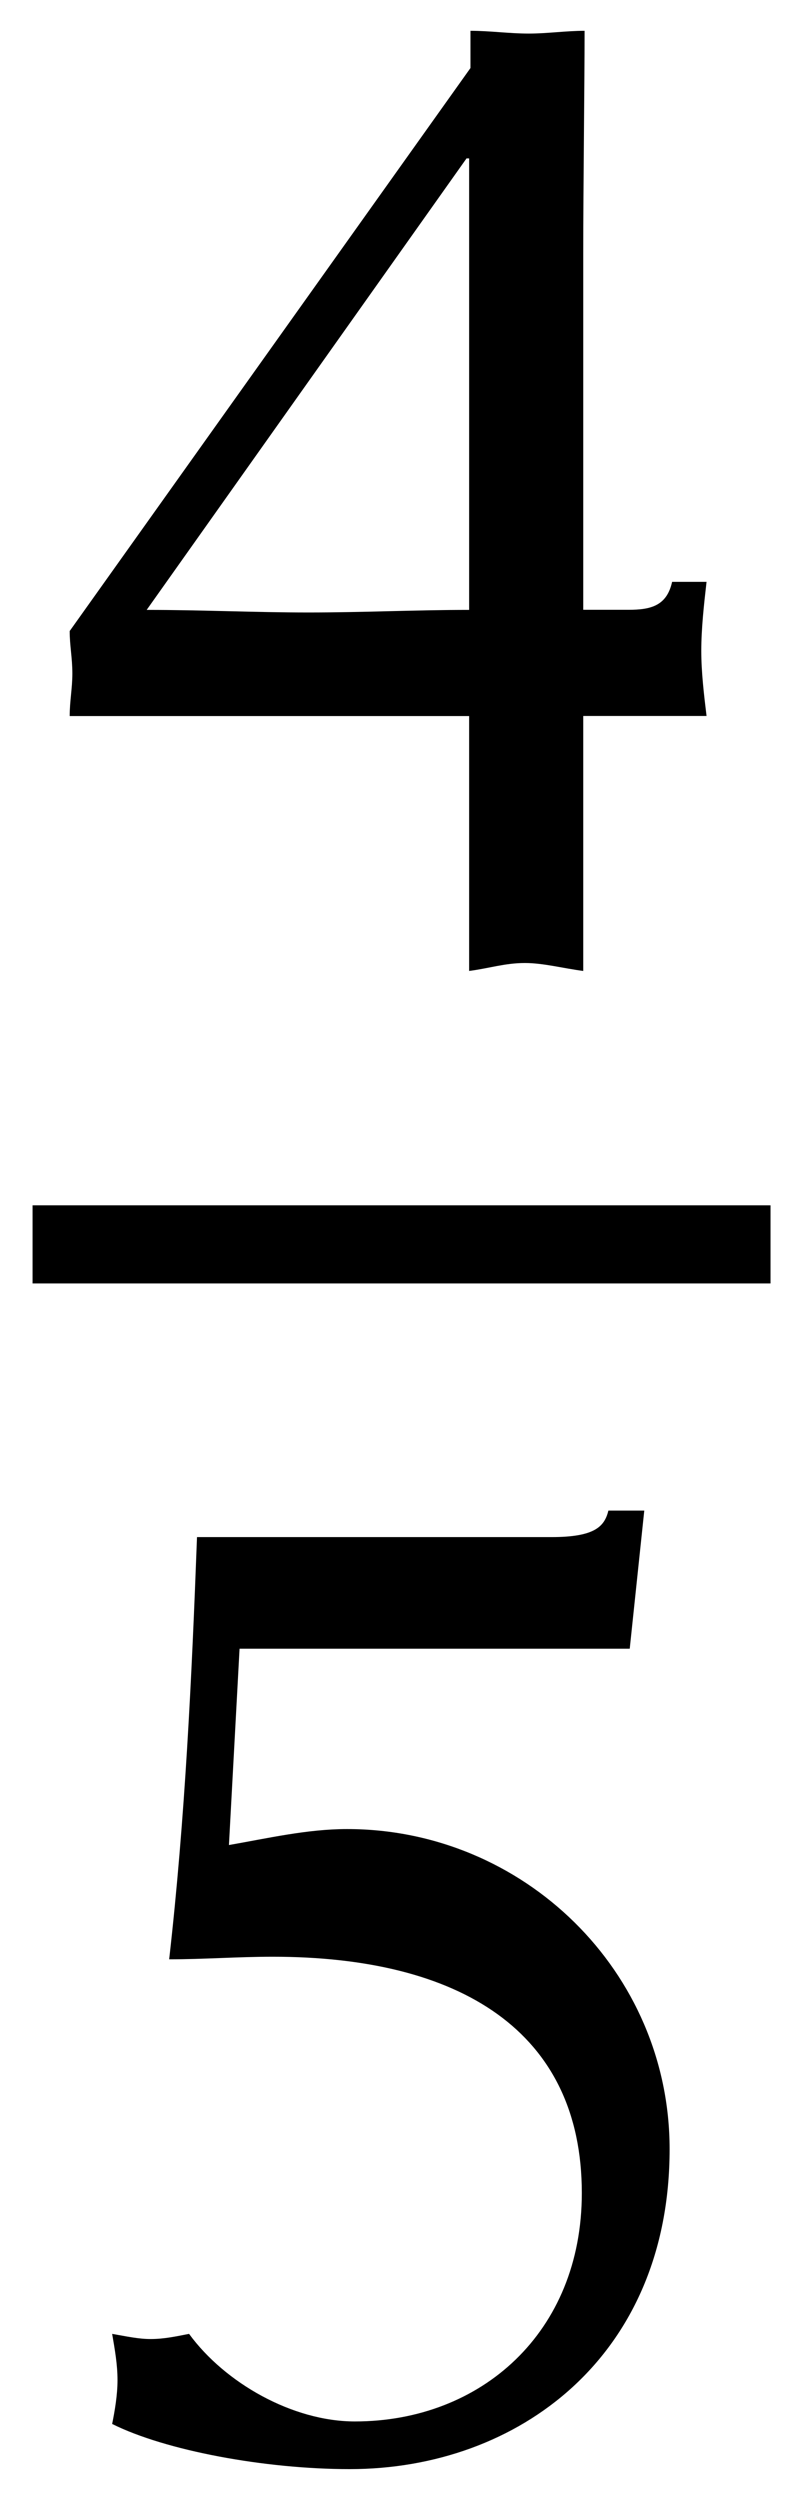
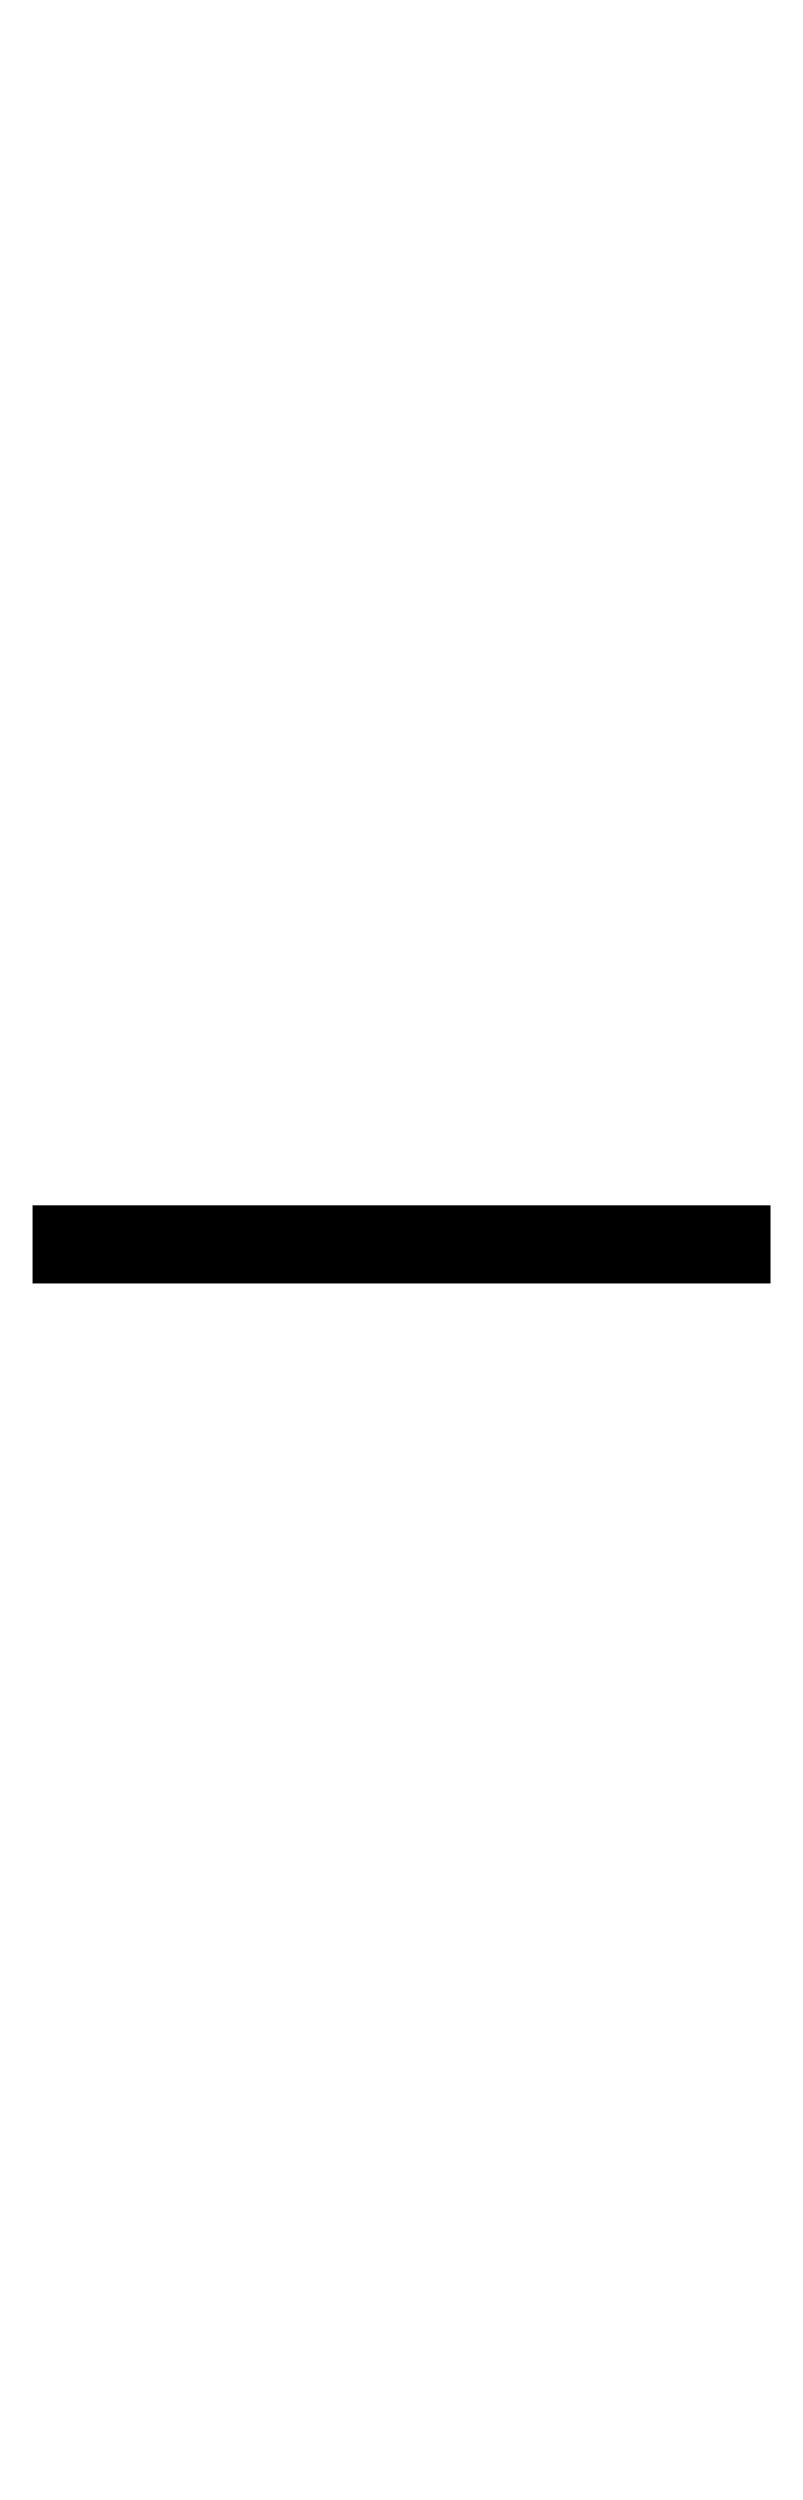
<svg xmlns="http://www.w3.org/2000/svg" version="1.1" id="Layer_1" x="0px" y="0px" width="9px" height="28px" viewBox="0 0 9 28" style="enable-background:new 0 0 9 28;" xml:space="preserve">
  <g>
    <rect x="0.365" y="13.5" width="8.271" height="0.875" />
-     <path d="M0.781,8.02c0-0.164,0.03-0.313,0.03-0.475c0-0.179-0.03-0.313-0.03-0.477l4.492-6.306v-0.417   c0.223,0,0.431,0.031,0.654,0.031c0.208,0,0.416-0.031,0.625-0.031c0,0.61-0.015,1.726-0.015,2.5v3.985h0.505   c0.253,0,0.431-0.044,0.491-0.313h0.386c-0.029,0.253-0.059,0.521-0.059,0.774c0,0.237,0.03,0.49,0.059,0.728   H6.537v2.856c-0.224-0.029-0.447-0.089-0.654-0.089c-0.223,0-0.402,0.06-0.625,0.089V8.02H0.781z M5.258,1.774   H5.229L1.644,6.831c0.61,0,1.219,0.029,1.814,0.029c0.61,0,1.205-0.029,1.8-0.029V1.774z" />
-     <path d="M2.566,20.665c0.431-0.075,0.878-0.179,1.324-0.179c1.978,0,3.615,1.593,3.615,3.585   c0,2.319-1.695,3.584-3.585,3.584c-0.952,0-2.067-0.208-2.663-0.506c0.03-0.149,0.06-0.326,0.06-0.49   c0-0.178-0.03-0.342-0.06-0.519c0.164,0.029,0.297,0.058,0.431,0.058c0.149,0,0.283-0.029,0.431-0.058   c0.402,0.55,1.16,0.981,1.859,0.981c1.413,0,2.543-0.996,2.543-2.558c0-1.815-1.368-2.647-3.465-2.647   c-0.387,0-0.774,0.029-1.16,0.029c0.179-1.576,0.253-3.153,0.312-4.729h3.972c0.49,0,0.595-0.12,0.639-0.297   h0.402l-0.163,1.547H2.685L2.566,20.665z" />
  </g>
</svg>